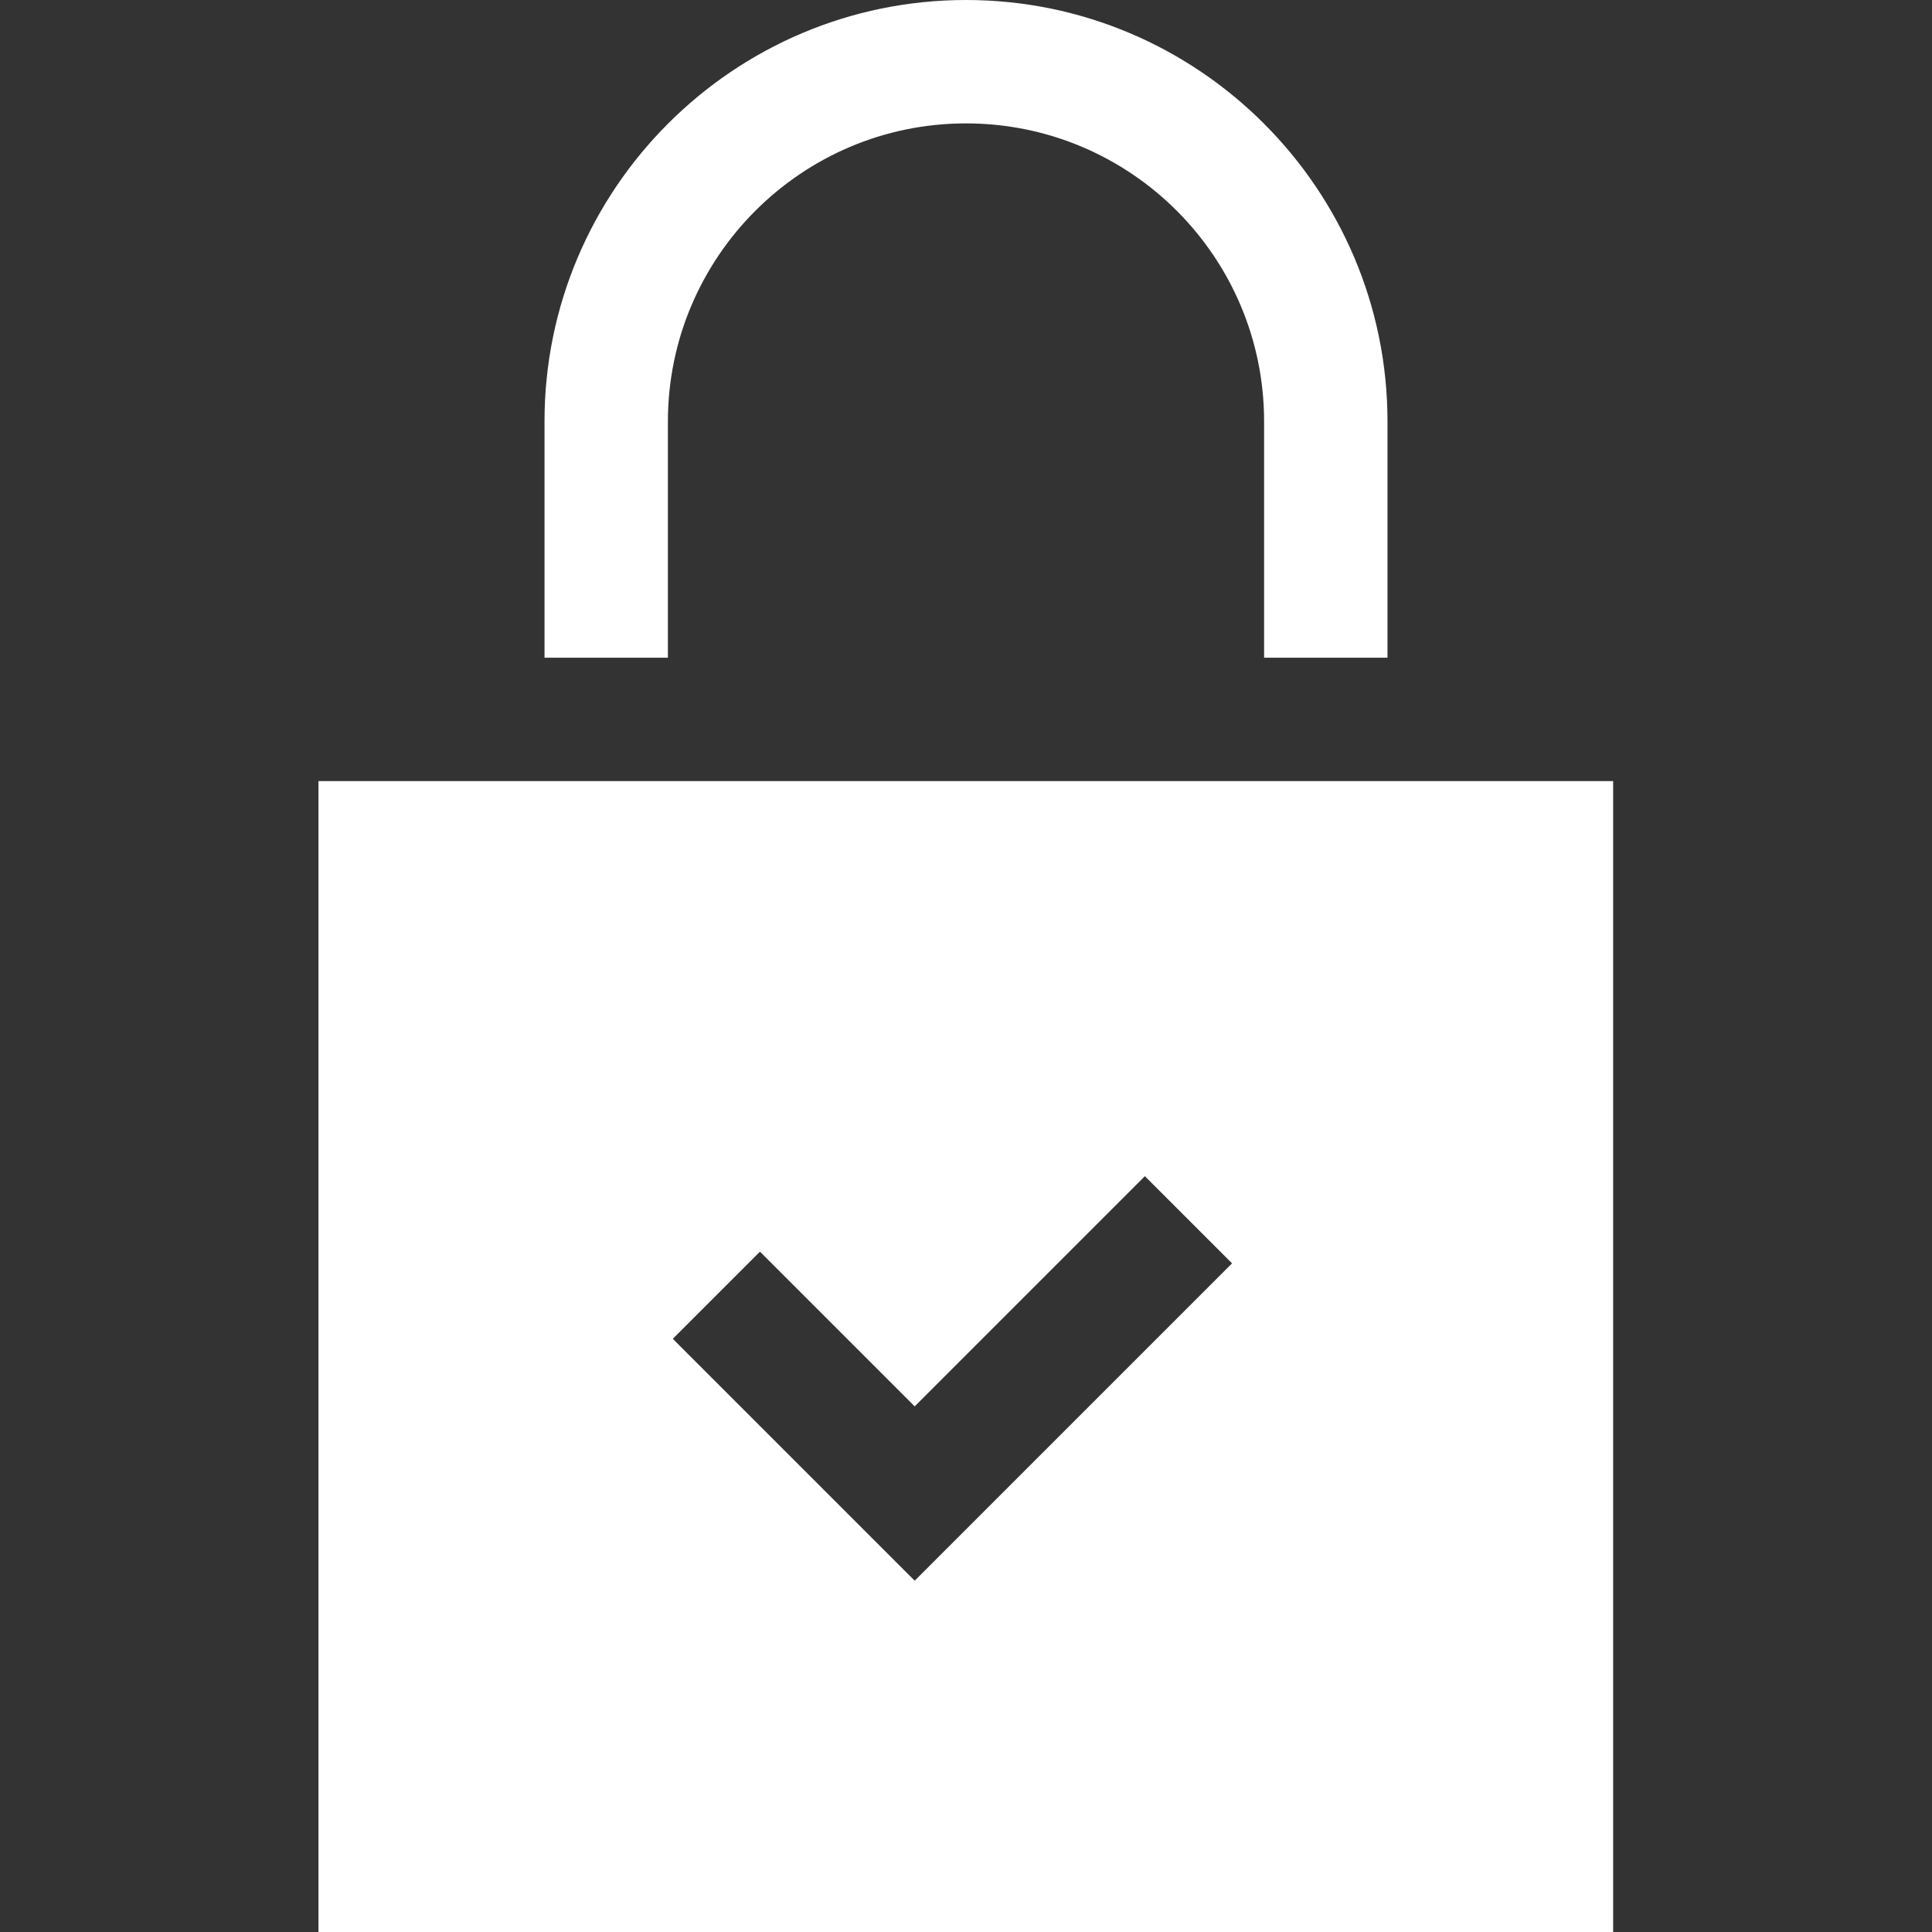
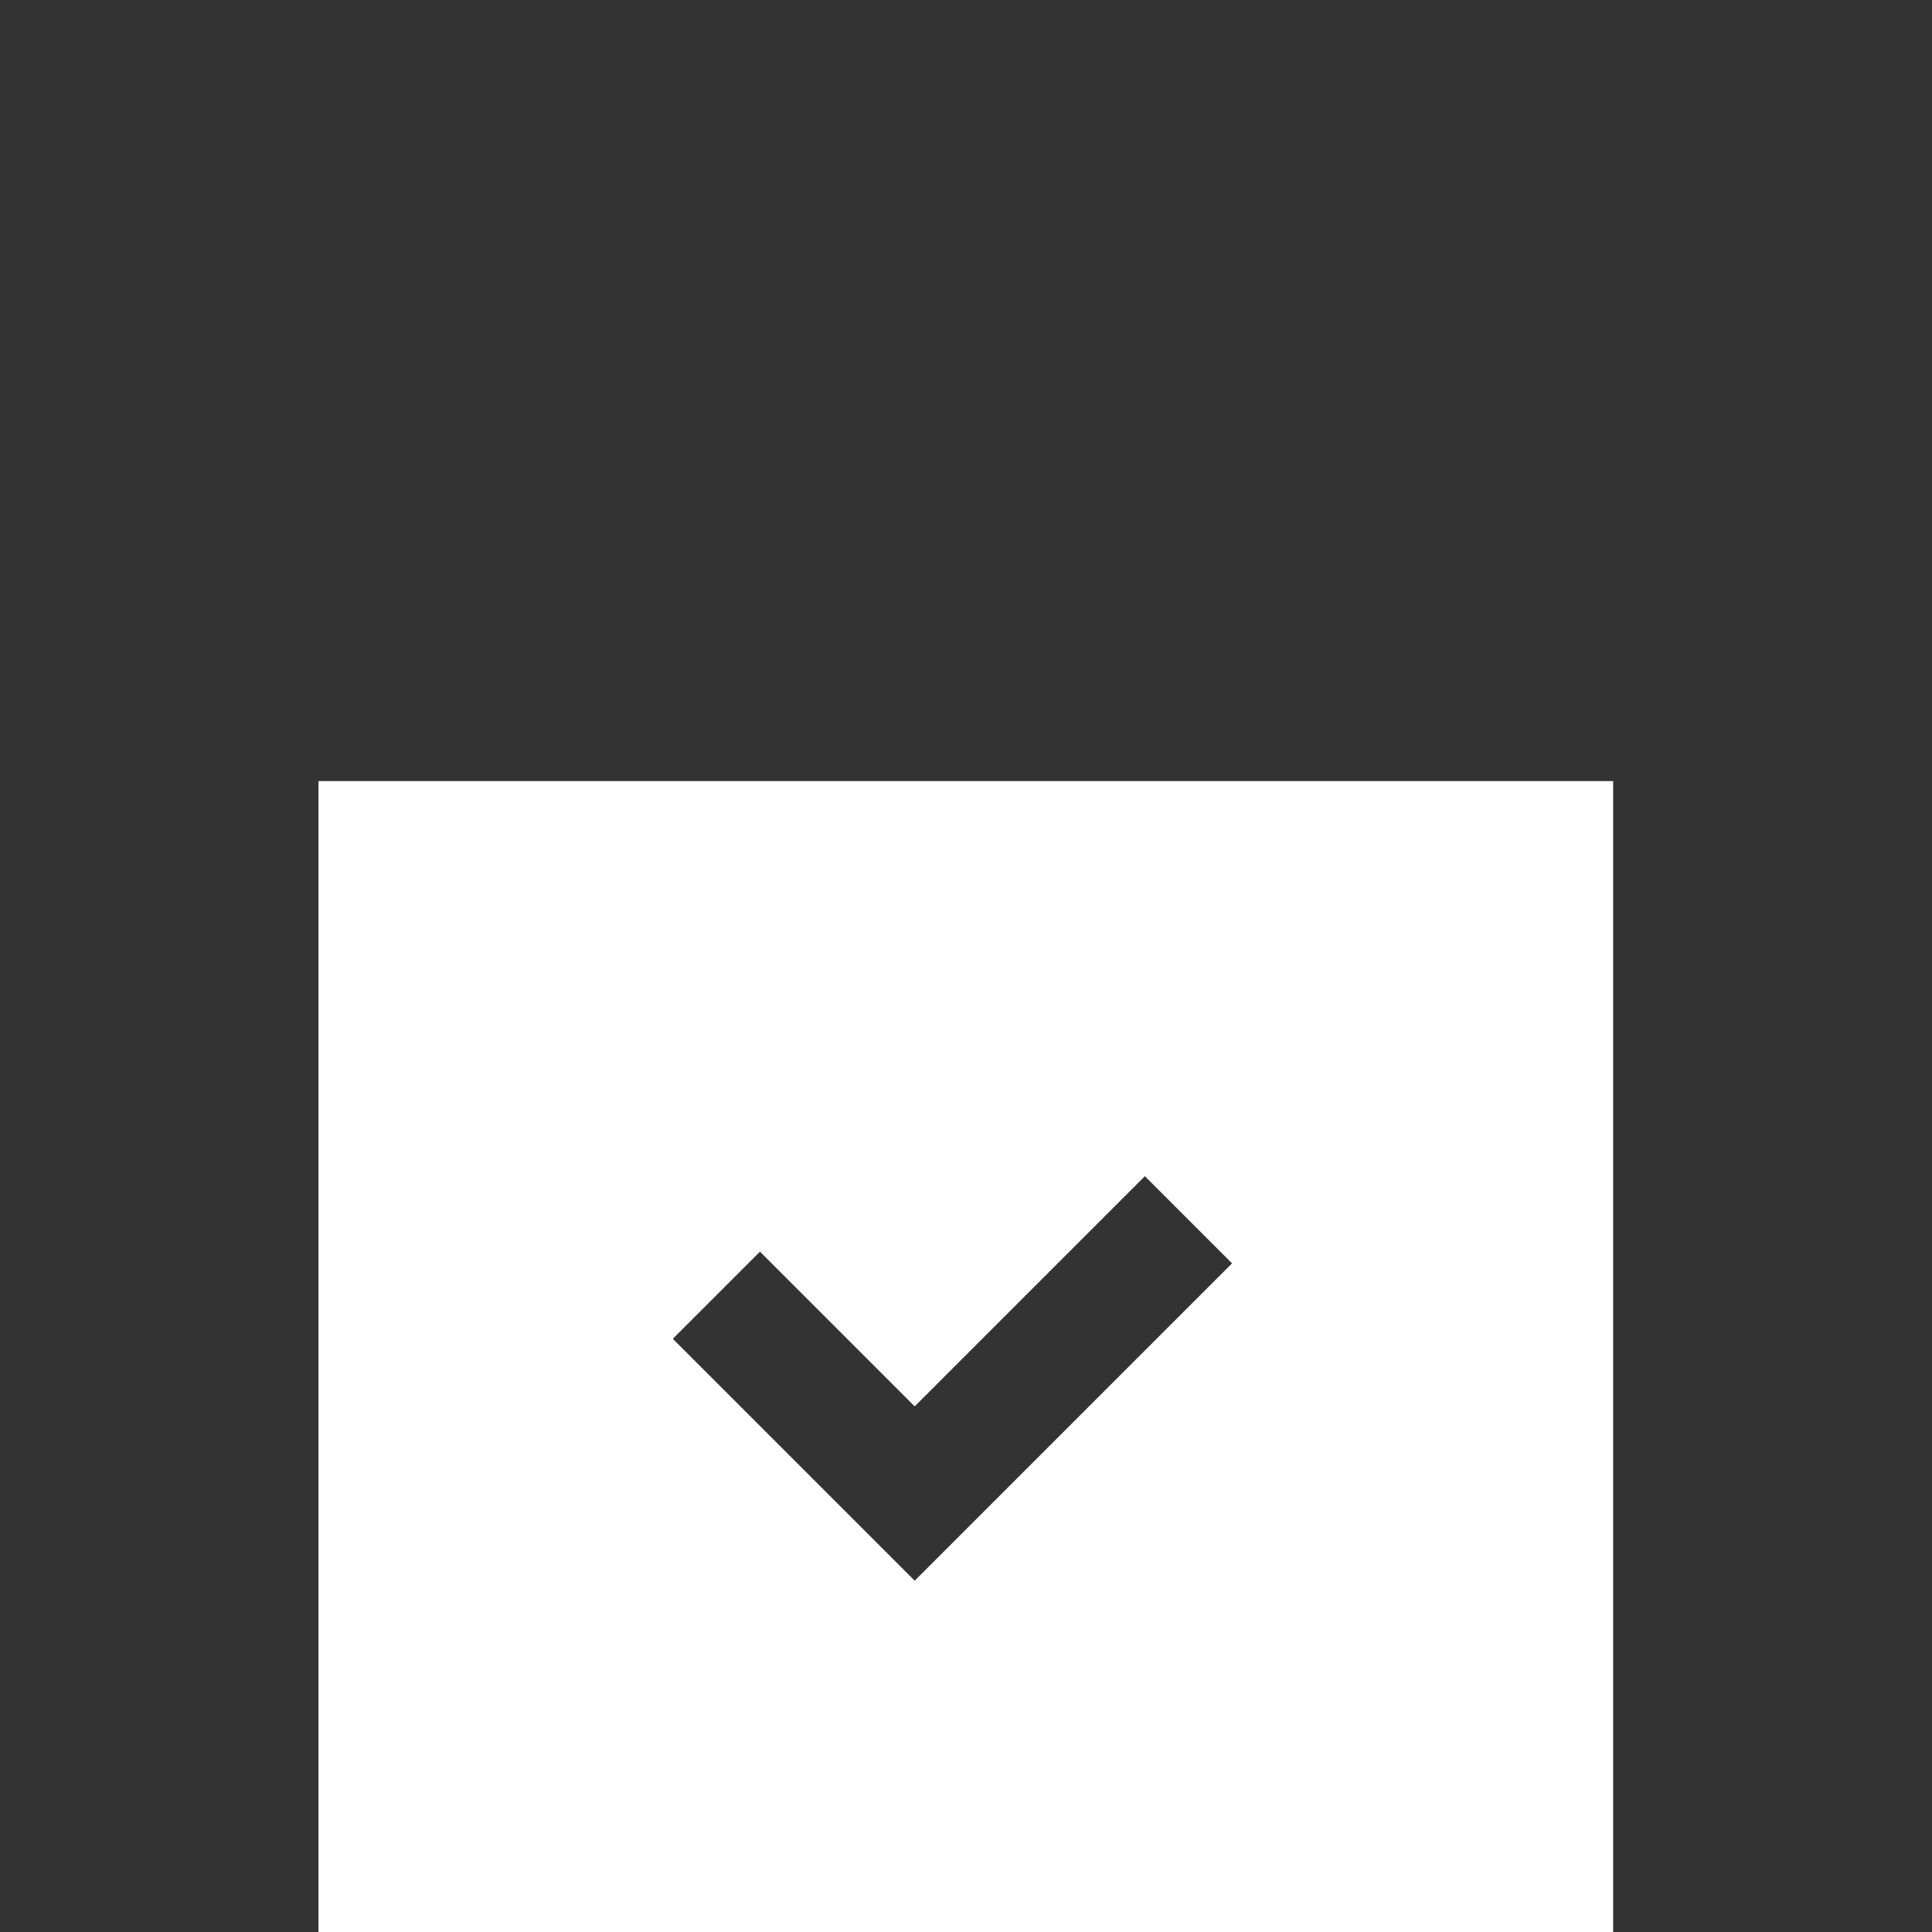
<svg xmlns="http://www.w3.org/2000/svg" version="1.1" id="Layer_1" x="0px" y="0px" width="512px" height="512px" viewBox="0 0 512 512" style="enable-background:new 0 0 512 512;" xml:space="preserve">
  <rect x="0" y="0" width="512" height="512" fill="#333333" stroke="none" />
  <style type="text/css">
	.st0{fill:#FFFFFF;}
</style>
  <g>
-     <path class="st0" d="M177,111.7c0-43.5,35.4-79,79-79s79,35.4,79,79v62.6h32.7v-62.6C367.7,50.1,317.6,0,256,0   S144.3,50.1,144.3,111.7v62.6H177V111.7z" />
    <path class="st0" d="M84.4,207v305h343.1V207H84.4z M242.4,418.9l-64.1-64.1l23.1-23.1l41,41l61-61l23.1,23.1L242.4,418.9z" />
  </g>
</svg>